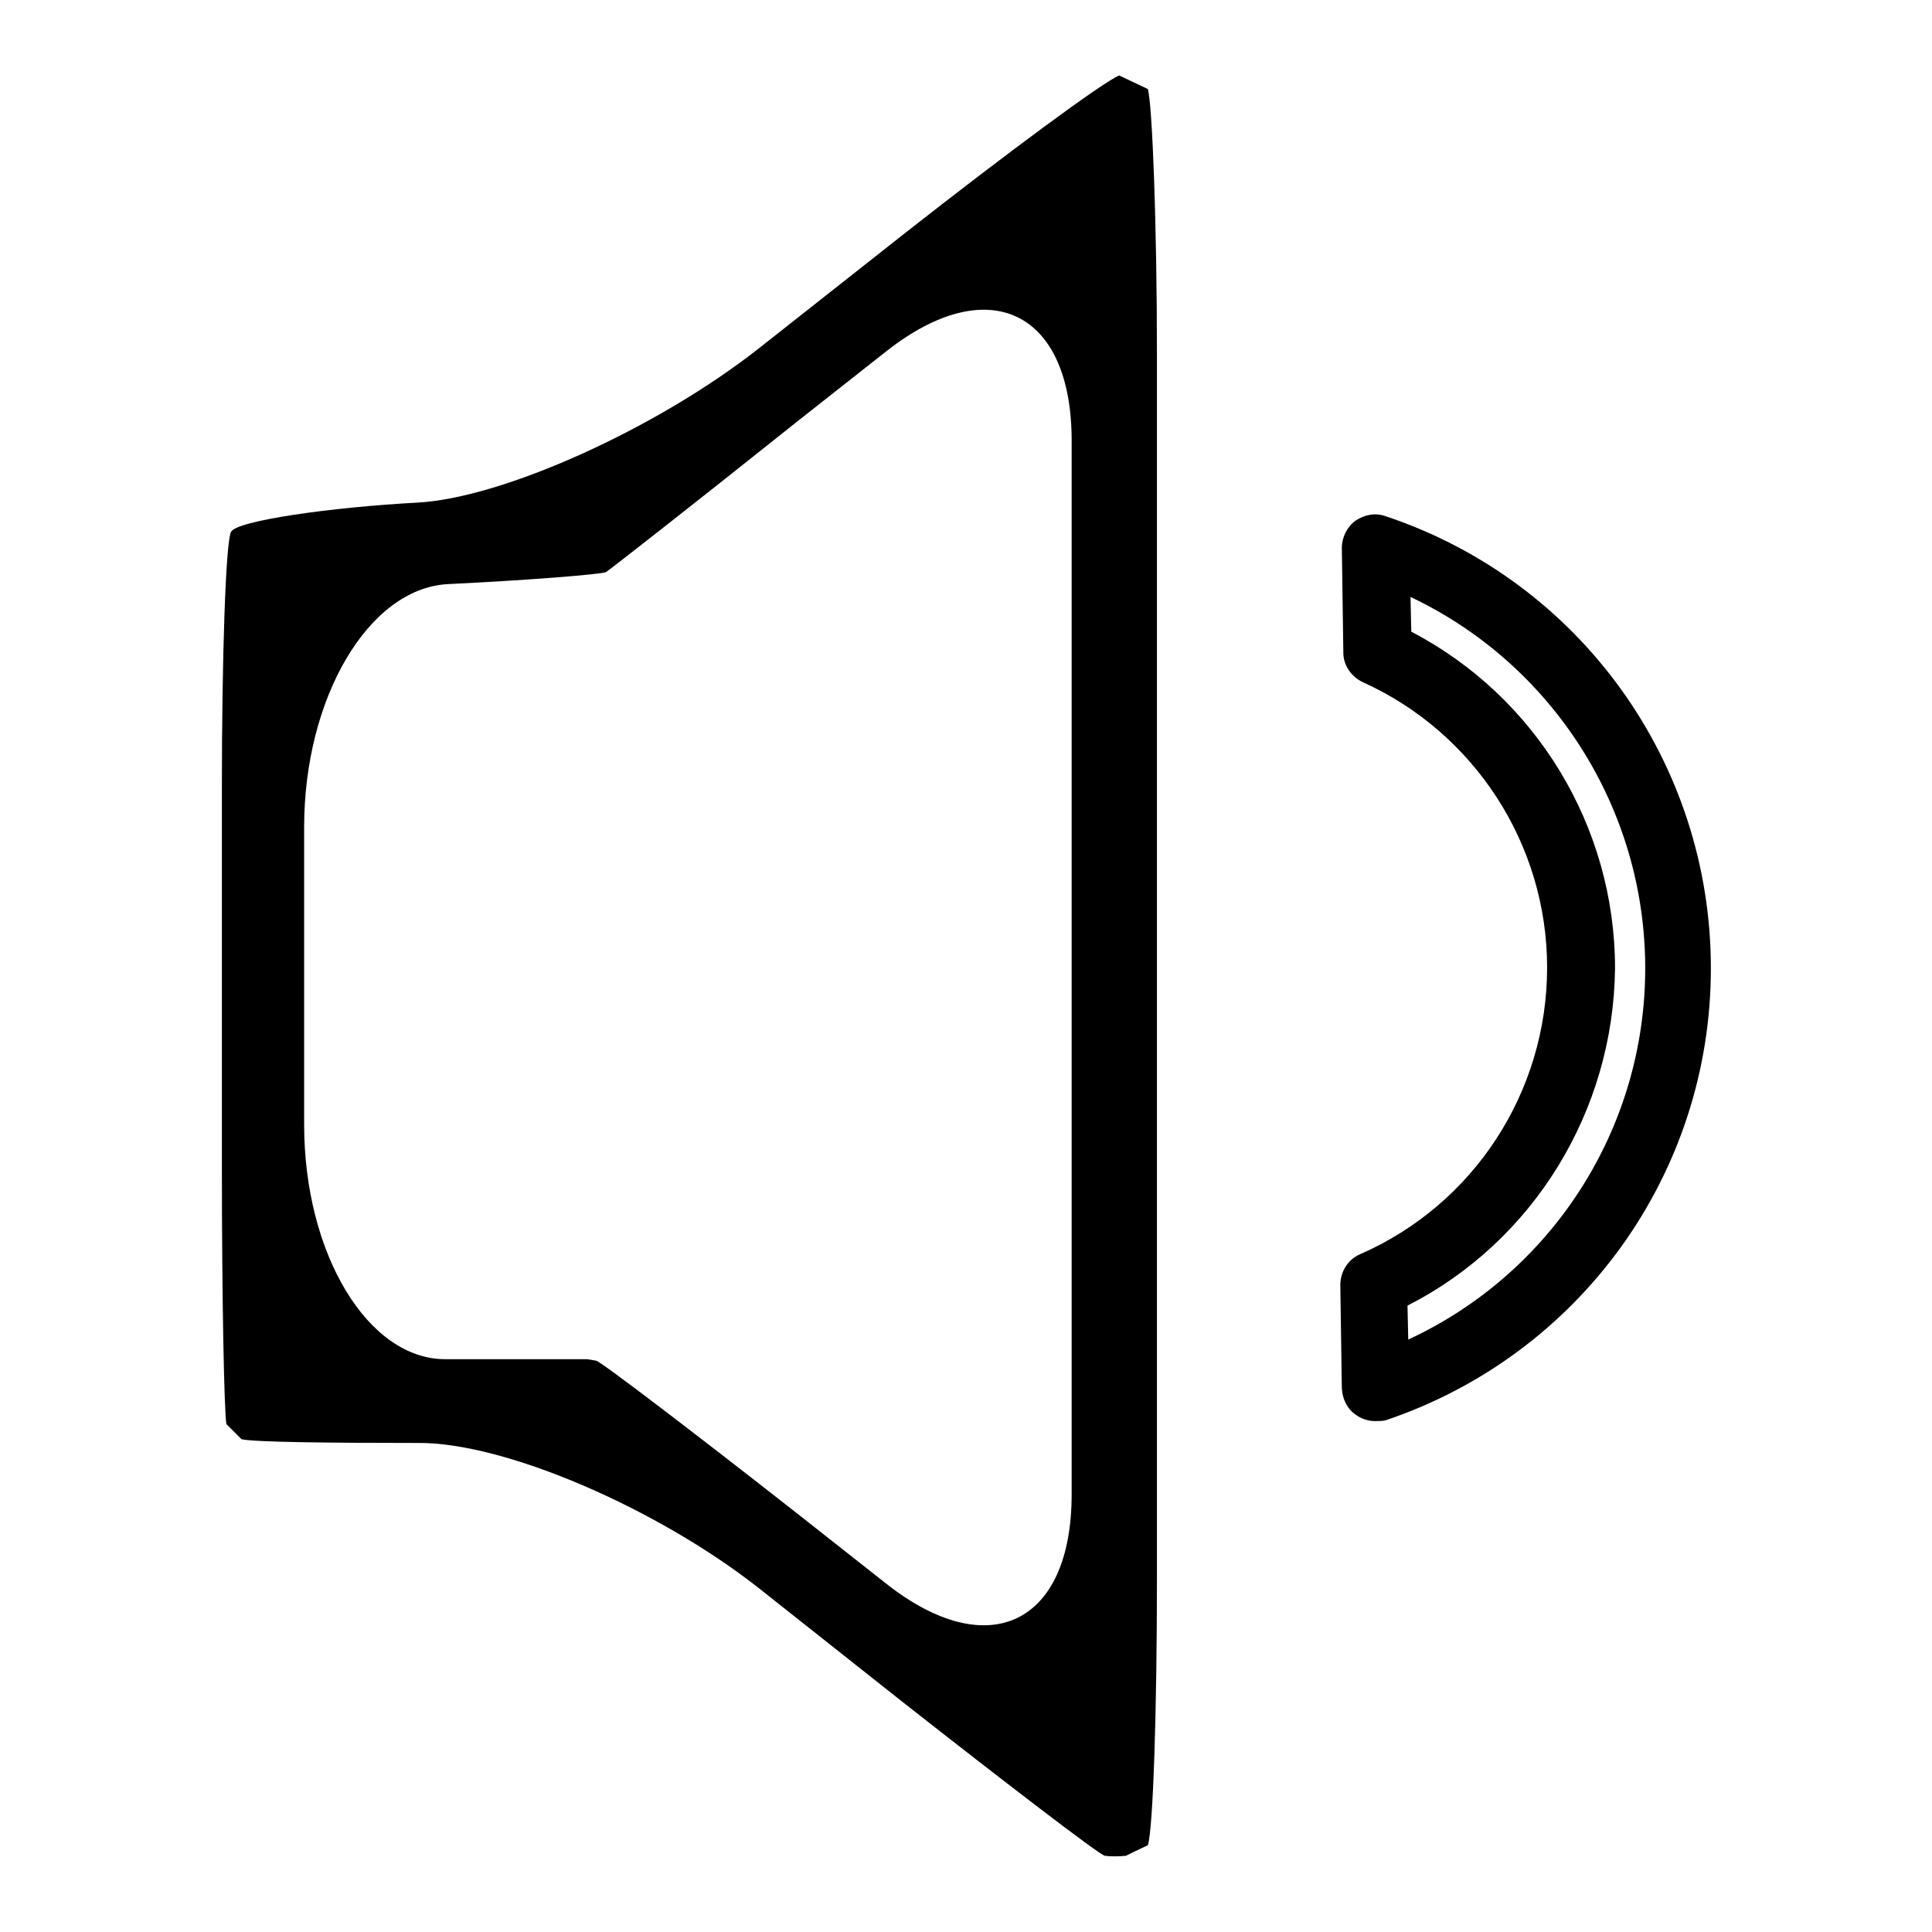
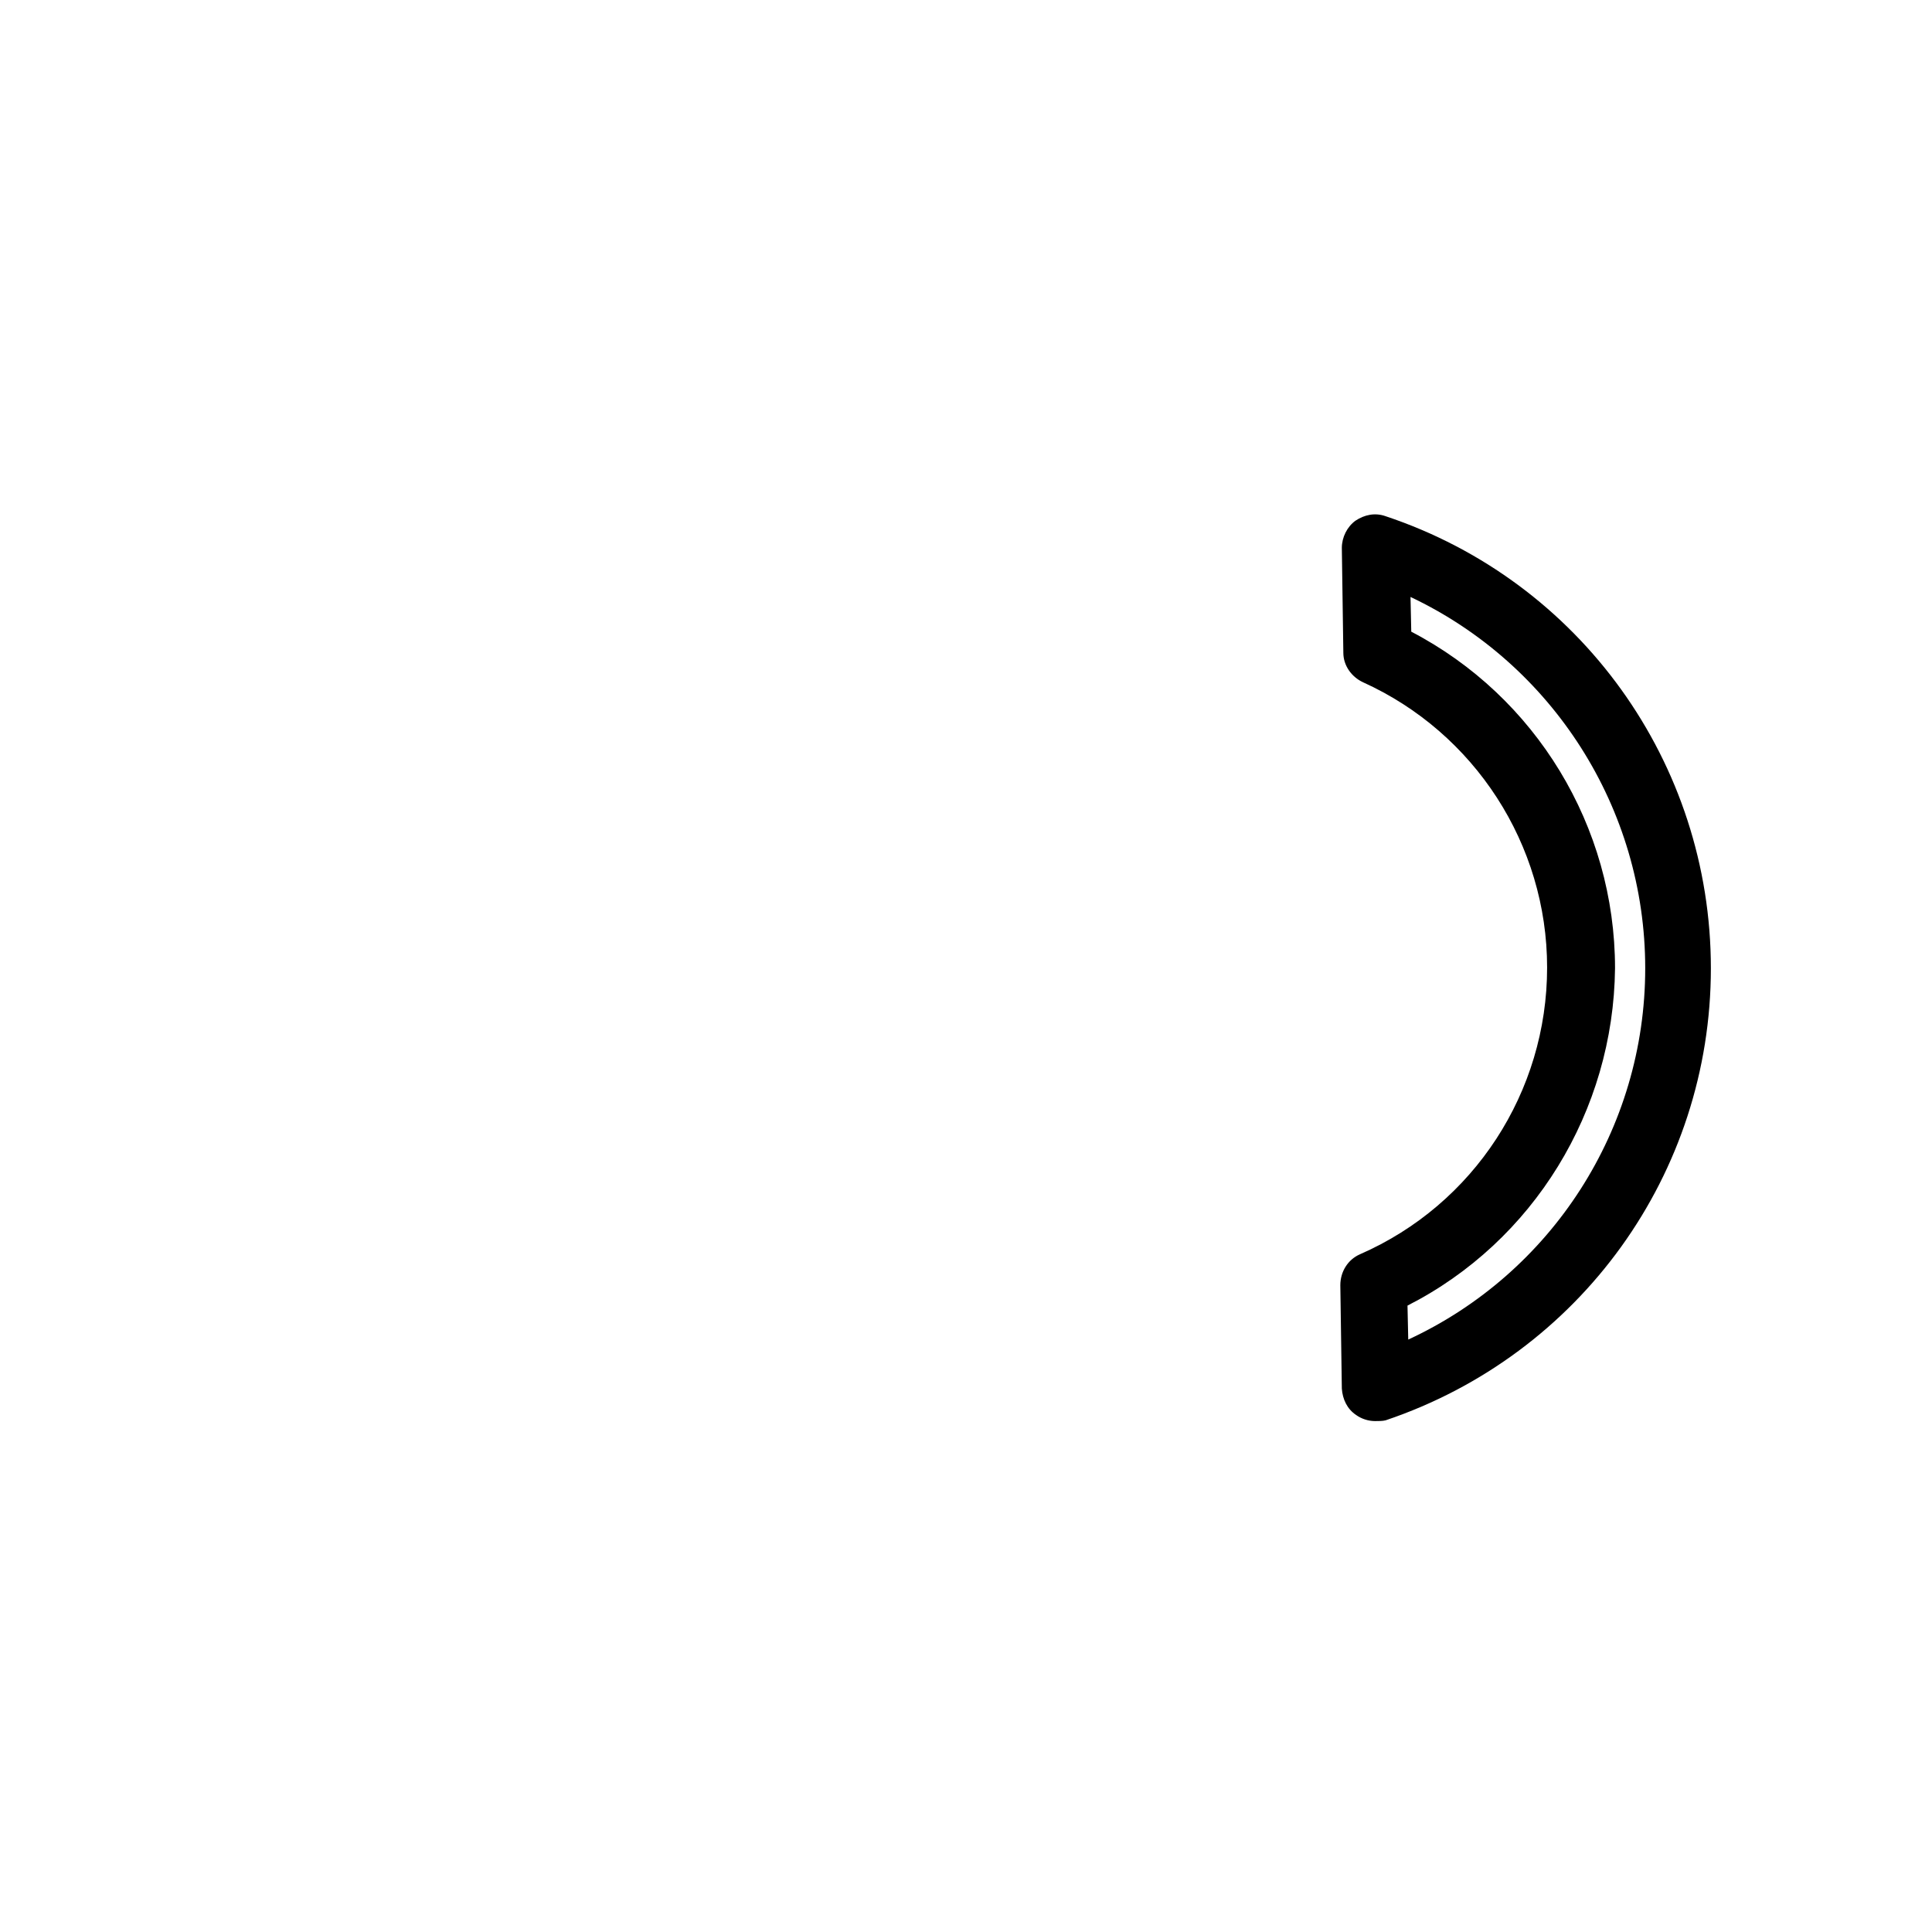
<svg xmlns="http://www.w3.org/2000/svg" version="1.1" x="0px" y="0px" viewBox="0 0 256 256" enable-background="new 0 0 256 256" xml:space="preserve">
  <g>
    <g>
      <g>
        <g>
          <g>
            <g>
              <g>
                <g>
-                   <path fill="#000000" d="M149.2,245.9c-0.9,0.1-2.2,0.1-2.8,0c-0.7-0.1-13.2-9.7-26.7-20.3l-19.2-15.2c-13.5-10.6-33.7-19.3-45.1-19.2c-11.3,0-21.8-0.1-23.4-0.5c0,0,0,0-1-1c-1-1-1-1-1-1c-0.3-1.6-0.6-16.9-0.6-34.1v-50.2c0-17.2,0.5-32.4,1.2-33.9c0.6-1.5,13.4-3.3,24.7-3.9c11.3-0.6,31.7-9.8,45.2-20.4l19.4-15.3c13.5-10.6,26.2-20,28.4-20.9c0,0,0,0,1.9,0.9c1.9,0.9,1.9,0.9,1.9,0.9c0.6,2.2,1.2,18.1,1.2,35.2v162.3c0,17.2-0.5,33-1.2,35.2c0,0,0,0-1.9,0.9C149.2,245.9,149.2,245.9,149.2,245.9z M77.8,180.1c0,0,0.6,0.1,1.2,0.2s13.2,9.7,26.7,20.3l11.8,9.3c13.5,10.6,24.5,5.3,24.5-11.9V58.4c0-17.2-11-22.5-24.5-11.9l-11.8,9.3C92.3,66.5,80.8,75.5,80.3,75.8c-0.5,0.3-10.6,1.1-21,1.6C48.8,78,40.3,92.5,40.3,109.6V149c0,17.2,8.5,31.2,18.8,31.1C69.4,180.1,77.8,180.1,77.8,180.1z" />
-                 </g>
+                   </g>
              </g>
            </g>
          </g>
          <path fill="#000000" d="M182.2,188.3c-0.9,0-1.8-0.3-2.5-0.8c-1.2-0.8-1.8-2.1-1.9-3.5l-0.2-13.7c0-1.8,1-3.4,2.6-4.1c15.1-6.6,24.8-21.5,24.8-38c0-16.3-9.6-31.1-24.4-37.8c-1.5-0.7-2.6-2.2-2.6-3.9l-0.2-13.9c0-1.4,0.7-2.8,1.8-3.6c1.2-0.8,2.6-1.1,4-0.6c25.8,8.6,43.1,32.7,43.1,59.9c0,27.2-17.3,51.2-43.1,59.9C183.2,188.3,182.7,188.3,182.2,188.3z M186.5,173l0.1,4.5c19-8.8,31.4-27.9,31.4-49.2c0-21.2-12.3-40.3-31.1-49.2l0.1,4.6c16.5,8.6,27,25.8,27,44.6C213.8,147.2,203.2,164.5,186.5,173z" />
        </g>
      </g>
      <g />
      <g />
      <g />
      <g />
      <g />
      <g />
      <g />
      <g />
      <g />
      <g />
      <g />
      <g />
      <g />
      <g />
      <g />
    </g>
  </g>
</svg>